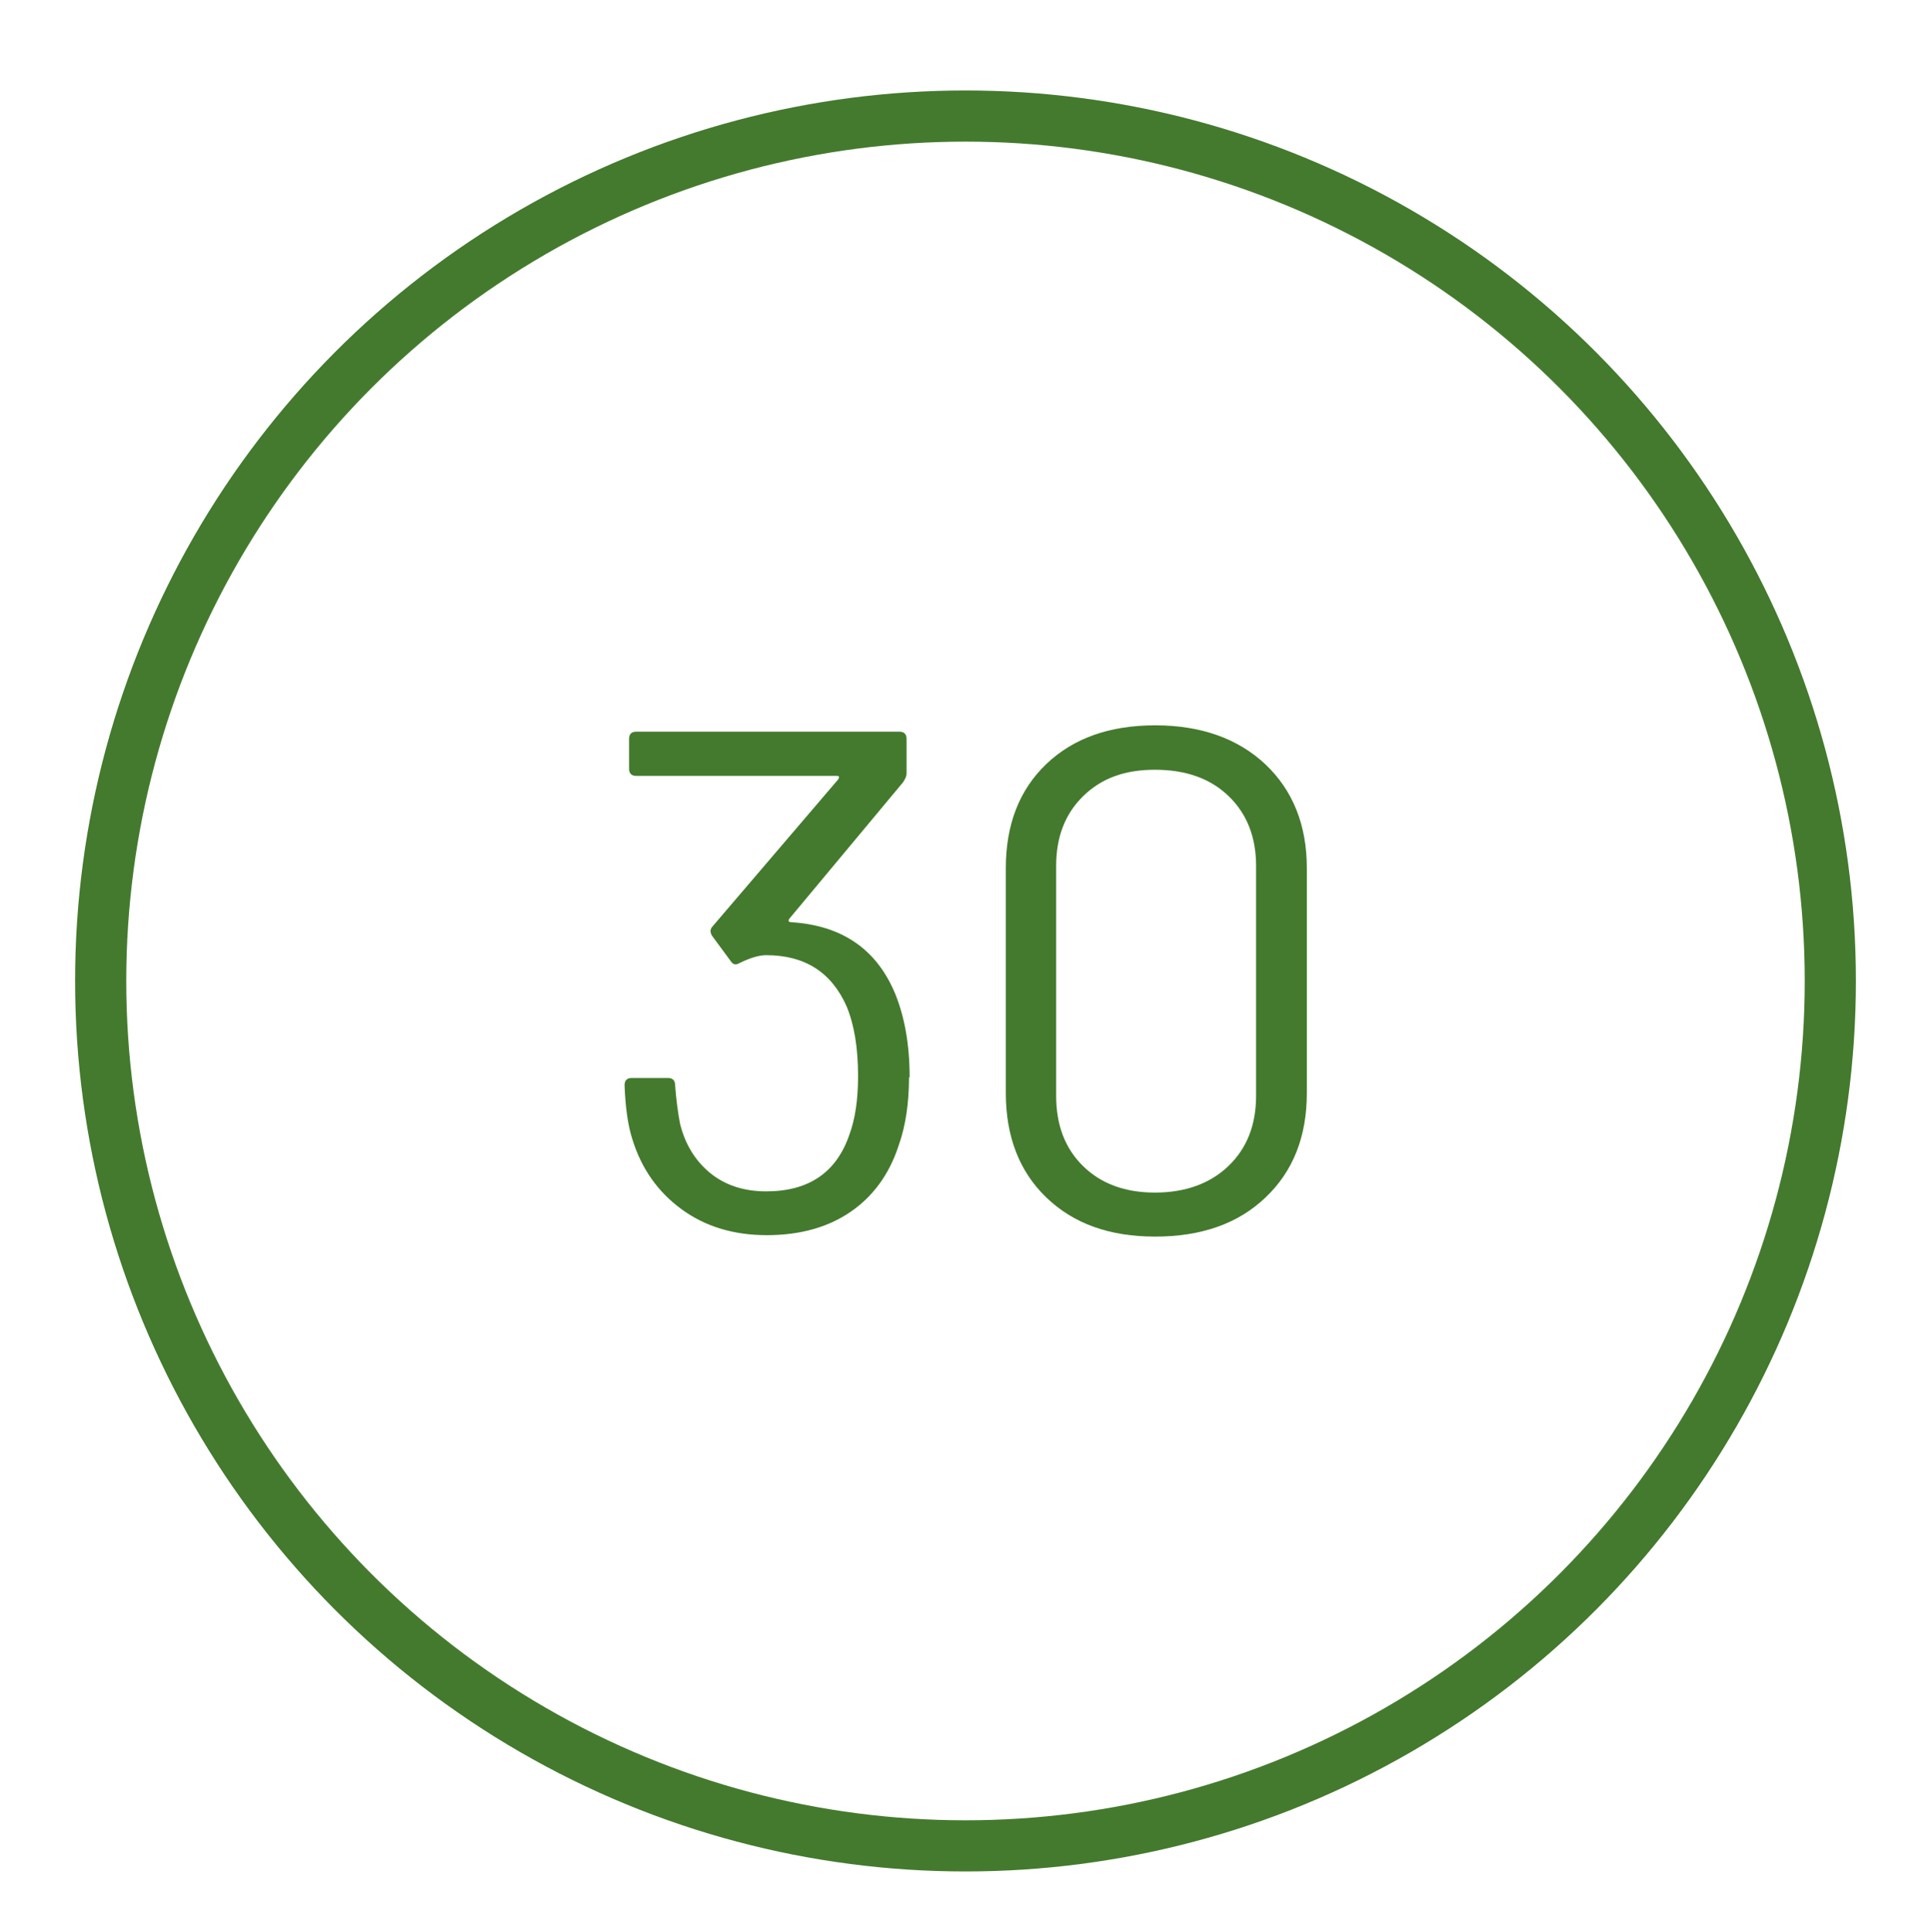
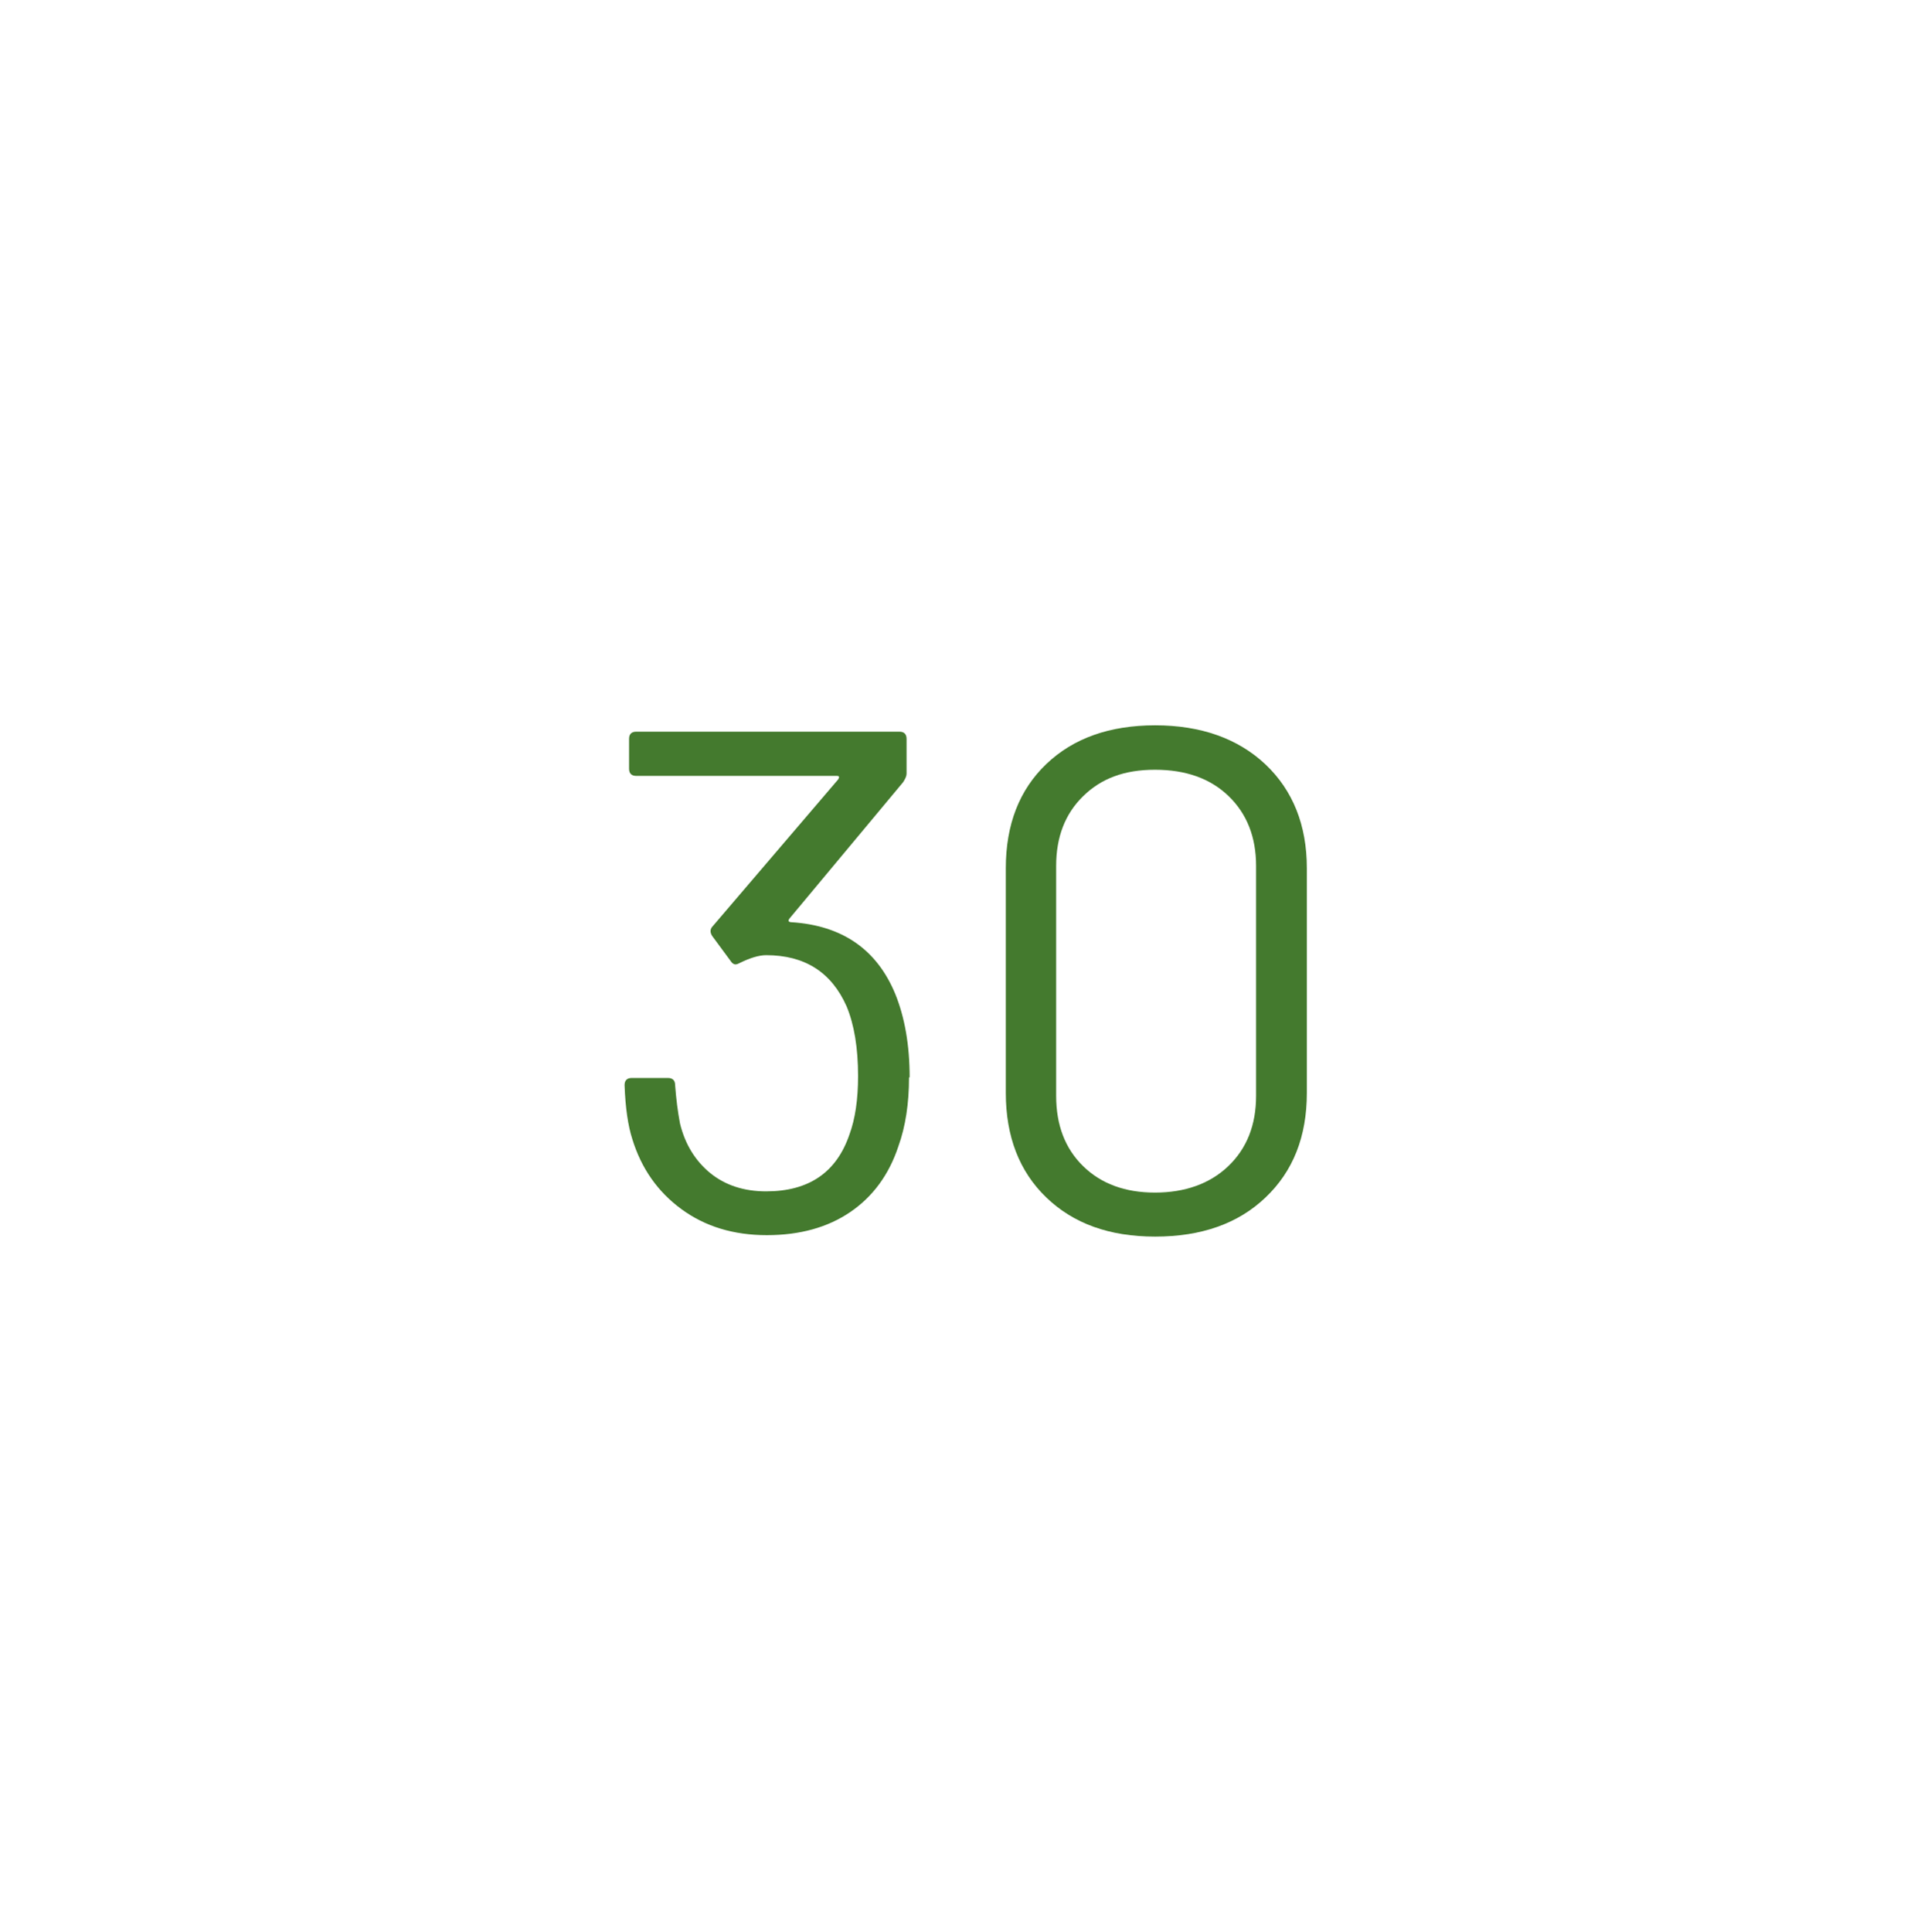
<svg xmlns="http://www.w3.org/2000/svg" id="Ebene_1" viewBox="0 0 94.36 94.38">
-   <circle cx="47.18" cy="47.93" r="42.26" style="fill:none; stroke:#447a2e; stroke-linecap:round; stroke-linejoin:round; stroke-width:2.5px;" />
  <path d="M44.42,52.64c0,1.27-.17,2.4-.52,3.37-.46,1.39-1.25,2.46-2.35,3.21s-2.46,1.13-4.08,1.13-3.01-.42-4.17-1.27c-1.16-.85-1.96-1.99-2.4-3.42-.21-.65-.34-1.53-.38-2.64,0-.23.12-.35.35-.35h1.77c.23,0,.35.12.35.35.05.67.13,1.3.24,1.88.25,1.02.75,1.82,1.48,2.42.73.59,1.64.89,2.73.89,2.09,0,3.44-.93,4.07-2.78.28-.76.42-1.71.42-2.85,0-1.39-.19-2.52-.56-3.41-.74-1.67-2.05-2.5-3.93-2.5-.35,0-.78.13-1.29.38-.09.05-.16.07-.21.07-.09,0-.17-.06-.24-.17l-.9-1.22c-.12-.19-.1-.35.04-.49l6.12-7.16c.07-.12.05-.17-.07-.17h-9.8c-.23,0-.35-.12-.35-.35v-1.46c0-.23.12-.35.35-.35h12.86c.23,0,.35.12.35.35v1.7c0,.12-.06.25-.17.42l-5.56,6.67s-.06.09-.03.12c.02.03.07.05.14.05,2.48.16,4.17,1.33,5.07,3.51.46,1.14.7,2.49.7,4.07Z" style="fill:#447a2e;" />
  <path d="M51.13,58.51c-1.32-1.27-1.98-2.98-1.98-5.11v-10.98c0-2.13.66-3.83,1.98-5.09,1.32-1.26,3.09-1.89,5.32-1.89s4.04.64,5.39,1.91c1.34,1.27,2.02,2.97,2.02,5.07v10.98c0,2.13-.67,3.83-2.02,5.11-1.34,1.28-3.14,1.91-5.39,1.91s-4-.64-5.32-1.91ZM60.02,56.98c.9-.86,1.36-2,1.36-3.44v-11.23c0-1.41-.45-2.55-1.34-3.41-.89-.86-2.09-1.29-3.6-1.29s-2.63.43-3.51,1.29-1.32,1.99-1.32,3.41v11.23c0,1.44.44,2.58,1.32,3.44.88.86,2.05,1.29,3.51,1.29s2.68-.43,3.58-1.29Z" style="fill:#447a2e;" />
</svg>